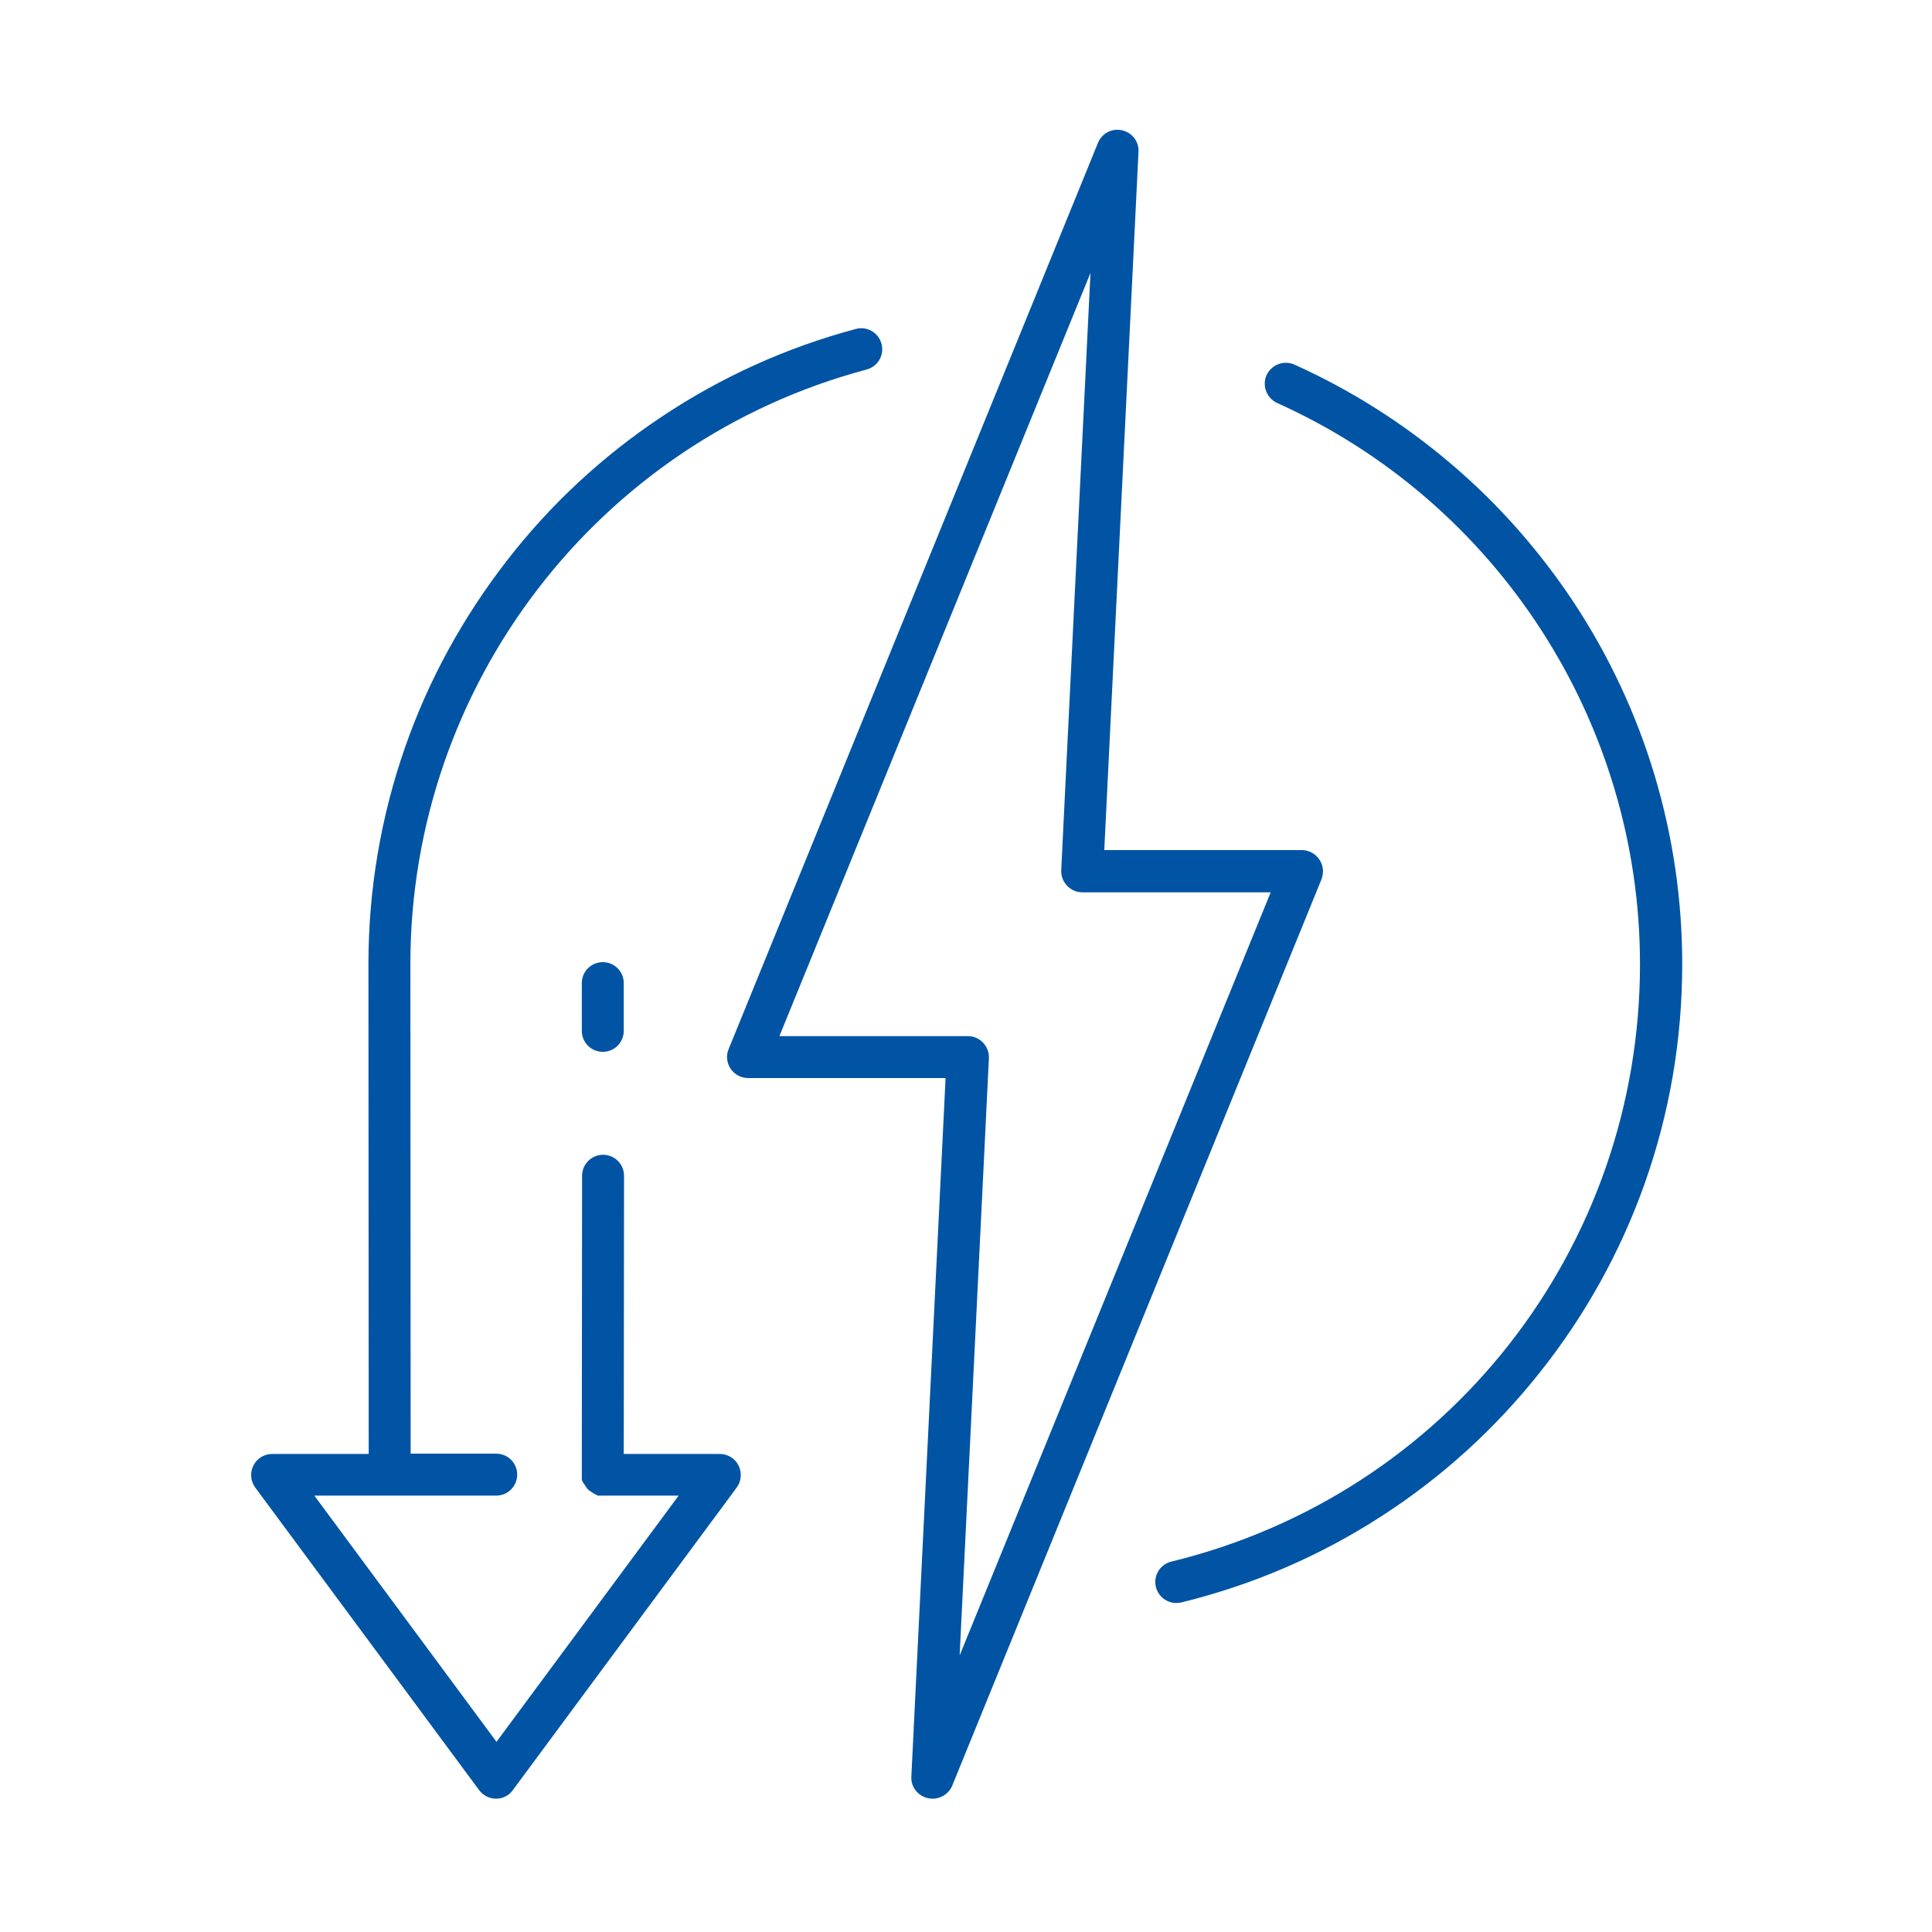
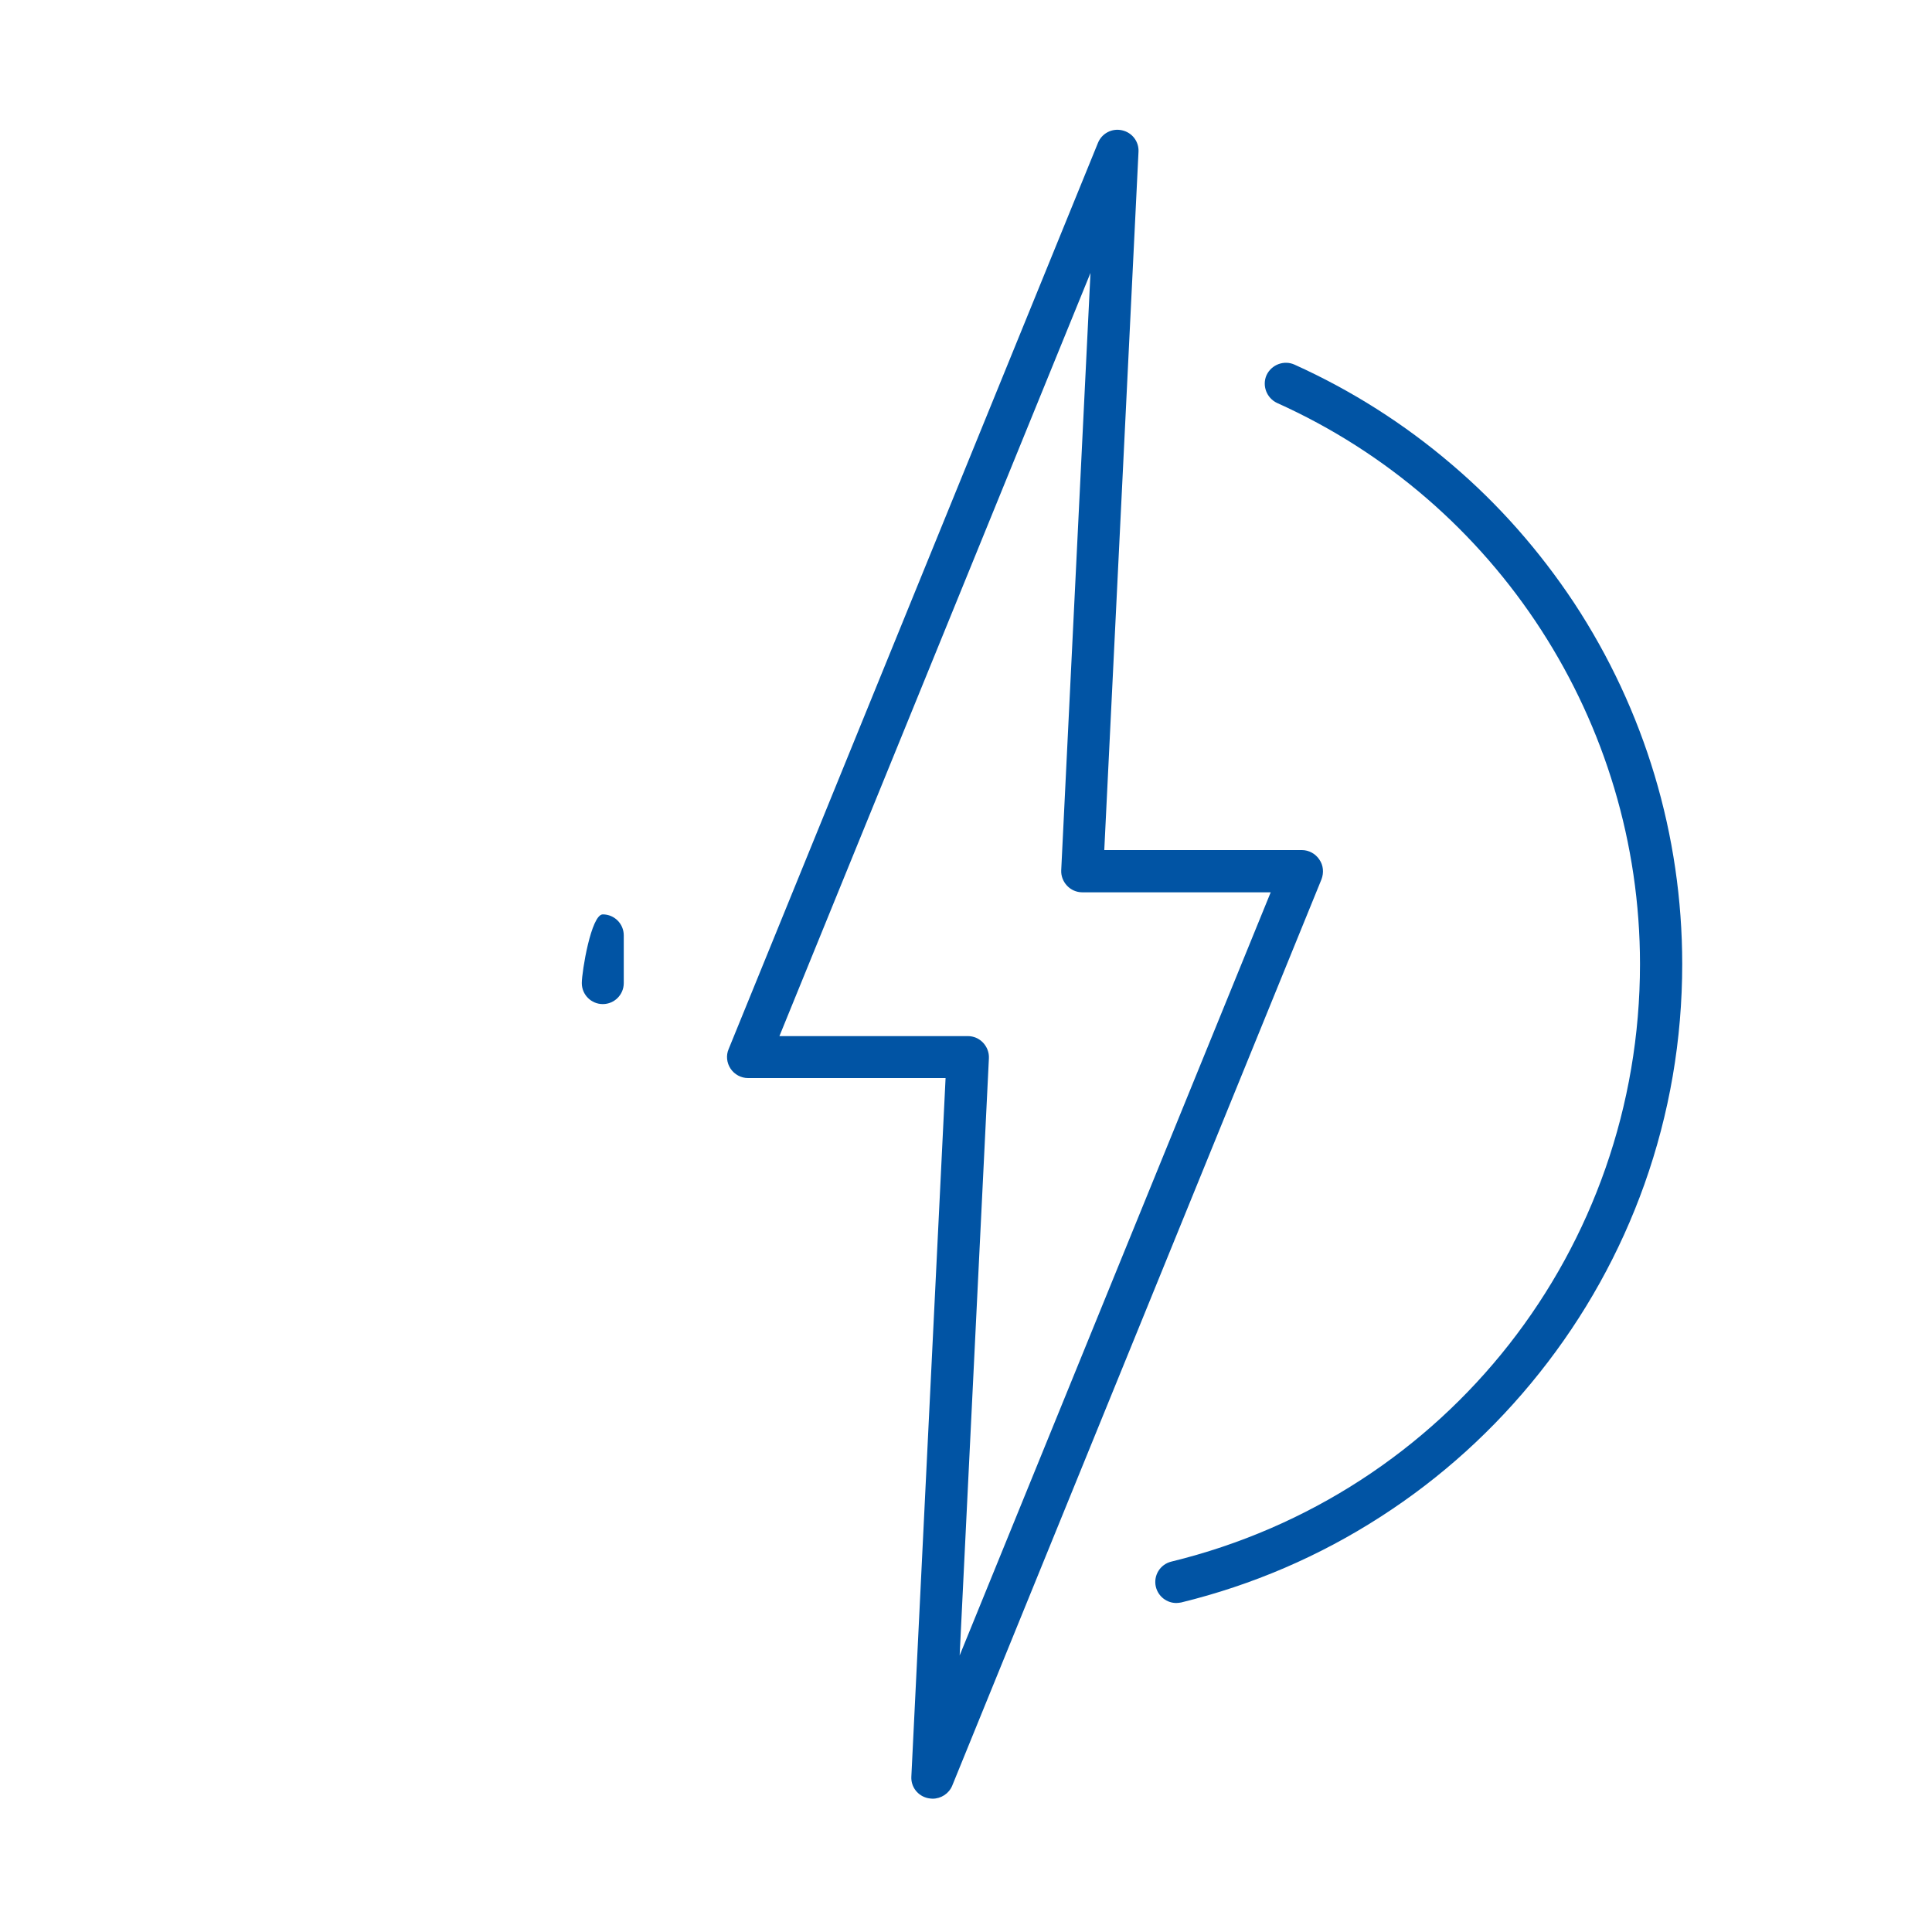
<svg xmlns="http://www.w3.org/2000/svg" xmlns:xlink="http://www.w3.org/1999/xlink" version="1.0" id="Capa_1" x="0px" y="0px" viewBox="0 0 700 700" style="enable-background:new 0 0 700 700;" xml:space="preserve">
  <style type="text/css">
	.st0{clip-path:url(#SVGID_00000181050411463243342160000016100797406076106409_);}
	.st1{fill:#0154A4;}
	.st2{clip-path:url(#SVGID_00000013873751627010899050000006475910956575813510_);}
	.st3{clip-path:url(#SVGID_00000170968087680610275230000017378313058288490681_);}
</style>
  <g>
    <g>
      <defs>
        <rect id="SVGID_1_" x="263.3" y="47" width="216.2" height="604.7" />
      </defs>
      <clipPath id="SVGID_00000103231690668718773250000009092130217577021329_">
        <use xlink:href="#SVGID_1_" style="overflow:visible;" />
      </clipPath>
      <g style="clip-path:url(#SVGID_00000103231690668718773250000009092130217577021329_);">
        <path class="st1" d="M347.7,599.8l10.6-216.4c0.1-2.1-0.7-4.1-2.1-5.6c-1.4-1.5-3.4-2.4-5.5-2.4h-68.3L395.1,98.9l-10.6,216.4     c-0.1,2.1,0.7,4.1,2.1,5.6c1.4,1.5,3.4,2.4,5.5,2.4h68.3L347.7,599.8z M478,311.4c-1.4-2.1-3.8-3.4-6.3-3.4h-71.6l12.4-253     c0.2-3.7-2.3-7-6-7.8c-3.6-0.8-7.3,1.1-8.7,4.6L264,380.1c-1,2.3-0.7,5,0.7,7.1c1.4,2.1,3.8,3.4,6.3,3.4h71.6l-12.4,253.1     c-0.2,3.7,2.3,7,6,7.8c0.6,0.1,1.1,0.2,1.7,0.2c3,0,5.9-1.8,7.1-4.7l133.8-328.4C479.7,316.2,479.5,313.5,478,311.4" />
      </g>
    </g>
    <g>
      <defs>
        <rect id="SVGID_00000125603165550937734760000014687623105953093036_" x="418.5" y="131.3" width="190.9" height="449.7" />
      </defs>
      <clipPath id="SVGID_00000175324065219615742820000001203140733422414235_">
        <use xlink:href="#SVGID_00000125603165550937734760000014687623105953093036_" style="overflow:visible;" />
      </clipPath>
      <g style="clip-path:url(#SVGID_00000175324065219615742820000001203140733422414235_);">
        <path class="st1" d="M570.3,218.4c-12.4-18.7-27.3-35.7-44.4-50.2c-17.2-14.7-36.3-26.8-56.9-36.1c-3.8-1.7-8.3,0-10.1,3.8     c-1.7,3.8,0,8.3,3.8,10.1c79.9,35.9,131.5,115.7,131.5,203.3c0,103.1-69.8,192.1-169.8,216.5c-4.1,1-6.6,5.1-5.6,9.2     c0.9,3.5,4,5.8,7.4,5.8c0.6,0,1.2-0.1,1.8-0.2c25.7-6.3,50-16.7,72.3-31.1c21.9-14.1,41.2-31.6,57.5-52.1     c16.4-20.6,29.2-43.6,38-68.3c9.1-25.6,13.7-52.4,13.7-79.8C609.5,302.6,595.9,257.3,570.3,218.4" />
      </g>
    </g>
    <g>
      <defs>
        <rect id="SVGID_00000175312457097364652780000010592929908835562884_" x="90.7" y="118.7" width="229.3" height="533.2" />
      </defs>
      <clipPath id="SVGID_00000002384137888885922480000011942009092131119799_">
        <use xlink:href="#SVGID_00000175312457097364652780000010592929908835562884_" style="overflow:visible;" />
      </clipPath>
      <g style="clip-path:url(#SVGID_00000002384137888885922480000011942009092131119799_);">
-         <path class="st1" d="M260.8,526.8H226l0.1-100.8c0-4.2-3.4-7.6-7.6-7.6h0c-4.2,0-7.6,3.4-7.6,7.6l-0.1,108.4c0,0,0,0,0,0s0,0,0,0     c0,0.1,0,0.1,0,0.2c0,0.1,0,0.1,0,0.2c0,0.1,0,0.1,0,0.2c0,0.1,0,0.1,0,0.2c0,0.1,0,0.1,0,0.2c0,0.1,0,0.1,0,0.2     c0,0.1,0,0.1,0,0.2c0,0.1,0,0.1,0,0.2c0,0.1,0,0.1,0,0.1c0,0.1,0,0.2,0.1,0.2c0,0,0,0.1,0,0.1c0,0.1,0,0.1,0.1,0.2     c0,0,0,0.1,0,0.1c0,0.1,0,0.2,0.1,0.2c0,0,0,0.1,0.1,0.1c0,0.1,0.1,0.1,0.1,0.2c0,0,0,0.1,0.1,0.1c0,0.1,0.1,0.1,0.1,0.2     c0,0,0,0.1,0.1,0.1c0,0.1,0.1,0.1,0.1,0.2c0,0,0,0.1,0.1,0.1c0,0.1,0.1,0.1,0.1,0.2c0,0,0.1,0.1,0.1,0.1c0,0.1,0.1,0.1,0.1,0.2     c0,0,0.1,0.1,0.1,0.1c0,0.1,0.1,0.1,0.1,0.2c0,0,0.1,0.1,0.1,0.1c0,0.1,0.1,0.1,0.1,0.2c0,0,0.1,0.1,0.1,0.1     c0.1,0.1,0.1,0.1,0.1,0.2c0,0,0.1,0.1,0.1,0.1c0.1,0.1,0.1,0.1,0.2,0.2c0,0,0.1,0.1,0.1,0.1c0.1,0.1,0.1,0.1,0.2,0.2     c0,0,0.1,0.1,0.1,0.1c0.1,0,0.1,0.1,0.2,0.1c0,0,0.1,0.1,0.1,0.1c0.1,0,0.1,0.1,0.2,0.1c0,0,0.1,0.1,0.1,0.1     c0.1,0,0.1,0.1,0.2,0.1c0,0,0.1,0.1,0.1,0.1c0.1,0,0.1,0.1,0.2,0.1c0,0,0.1,0,0.1,0.1c0.1,0,0.1,0.1,0.2,0.1c0,0,0.1,0,0.1,0.1     c0.1,0,0.1,0.1,0.2,0.1c0,0,0.1,0,0.1,0.1c0.1,0,0.1,0.1,0.2,0.1c0.1,0,0.1,0,0.2,0.1c0.1,0,0.1,0.1,0.2,0.1c0.1,0,0.1,0,0.2,0.1     c0.1,0,0.1,0,0.2,0.1c0.1,0,0.1,0,0.2,0.1c0.1,0,0.1,0,0.2,0.1s0.1,0,0.2,0c0.1,0,0.1,0,0.2,0c0.1,0,0.1,0,0.2,0     c0.1,0,0.1,0,0.2,0c0.1,0,0.1,0,0.2,0c0.1,0,0.1,0,0.2,0c0.1,0,0.1,0,0.2,0c0.1,0,0.1,0,0.2,0s0.1,0,0.2,0c0.1,0,0.1,0,0.2,0h0     h27.3l-66,89.2l-66-89.2h27.3c0,0,0,0,0,0h38.6c4.2,0,7.6-3.4,7.6-7.6s-3.4-7.6-7.6-7.6h-31l-0.1-177.5     c0-100.9,68-189.4,165.3-215.3c4.1-1.1,6.5-5.3,5.4-9.3c-1.1-4.1-5.3-6.5-9.3-5.4c-25.1,6.7-48.8,17.4-70.5,31.9     c-21.3,14.2-40.2,31.7-55.9,52c-15.9,20.5-28.4,43.2-36.9,67.6c-8.8,25.2-13.3,51.7-13.3,78.6c0,0,0,0,0,0l0.1,177.5H98.6     c-2.9,0-5.5,1.6-6.8,4.2c-1.3,2.6-1,5.7,0.7,8l81.1,109.6c1.4,1.9,3.7,3.1,6.1,3.1c2.4,0,4.7-1.1,6.1-3.1L266.9,539     c1.7-2.3,2-5.4,0.7-8C266.3,528.4,263.7,526.8,260.8,526.8" />
-       </g>
+         </g>
    </g>
-     <path class="st1" d="M210.8,356.2v17.3c0,4.2,3.4,7.6,7.6,7.6s7.6-3.4,7.6-7.6v-17.3c0-4.2-3.4-7.6-7.6-7.6S210.8,352,210.8,356.2" />
+     <path class="st1" d="M210.8,356.2c0,4.2,3.4,7.6,7.6,7.6s7.6-3.4,7.6-7.6v-17.3c0-4.2-3.4-7.6-7.6-7.6S210.8,352,210.8,356.2" />
  </g>
</svg>